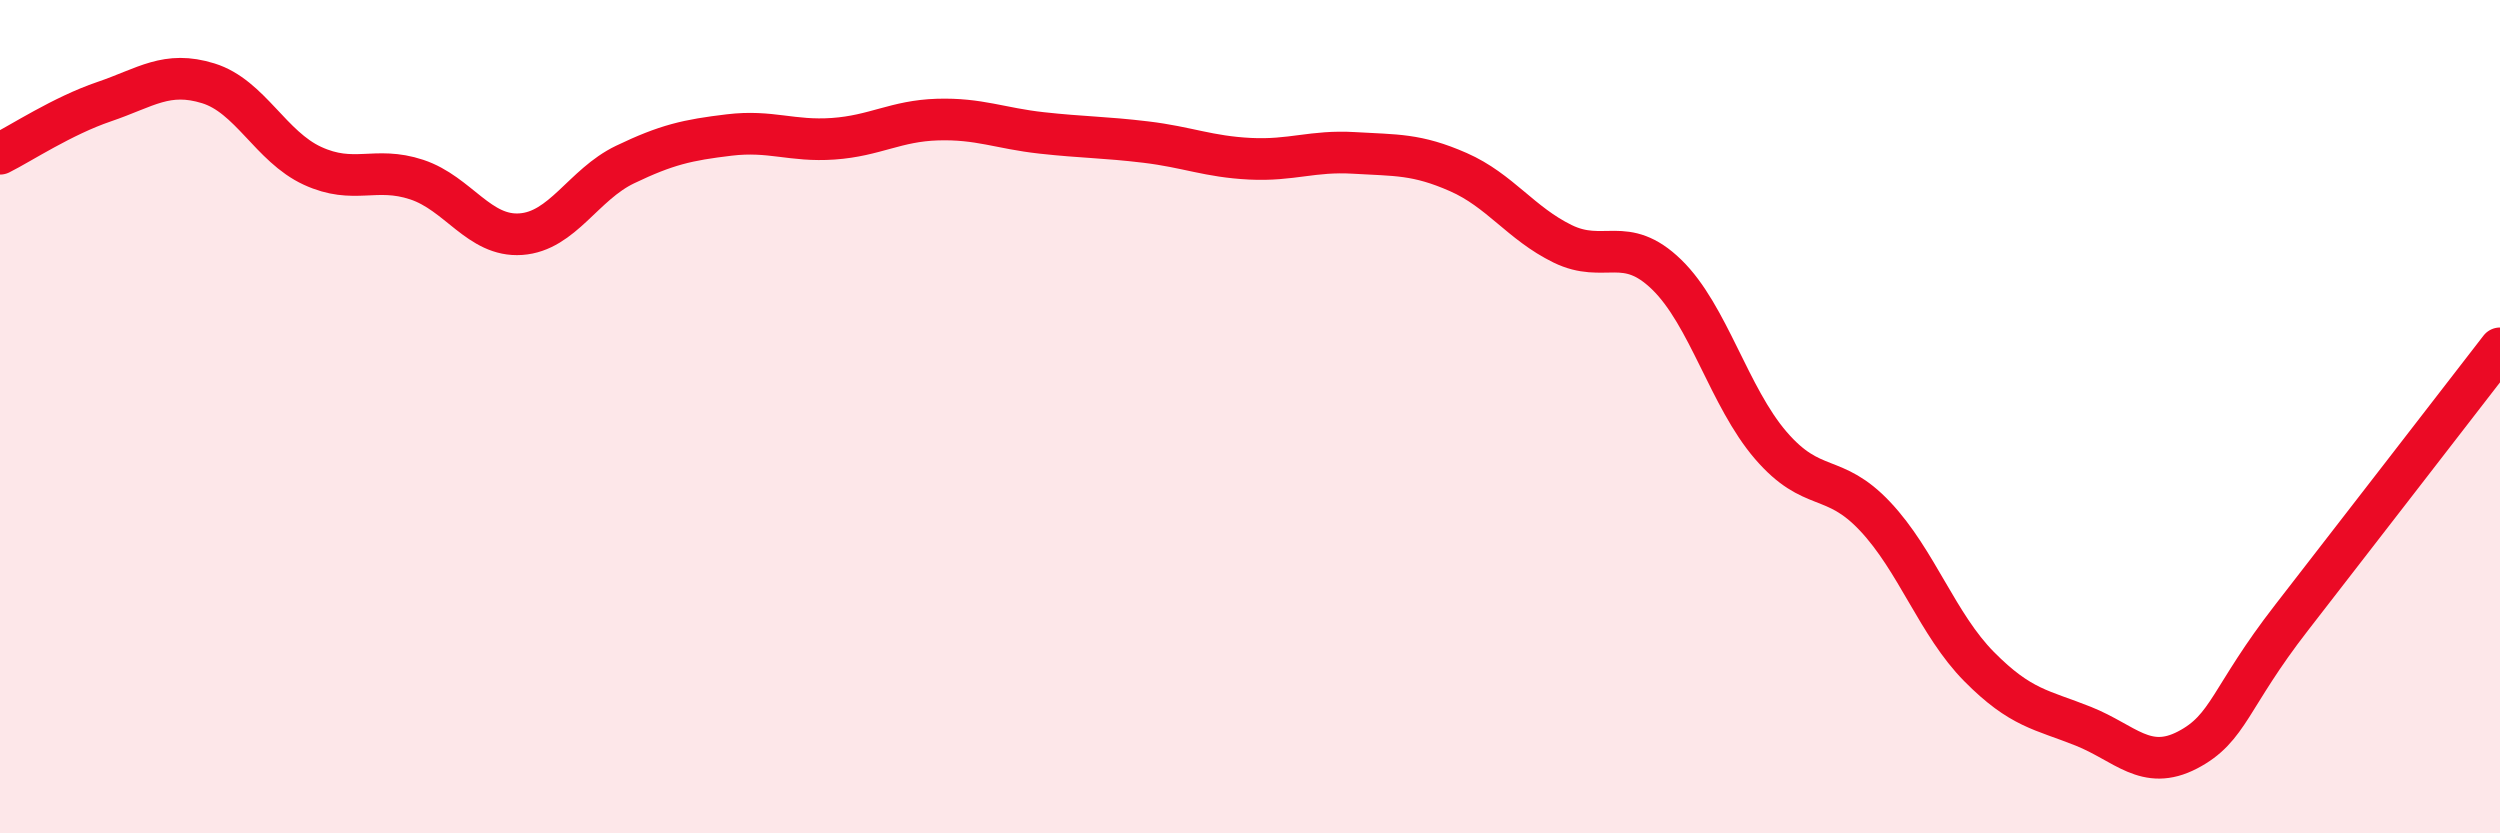
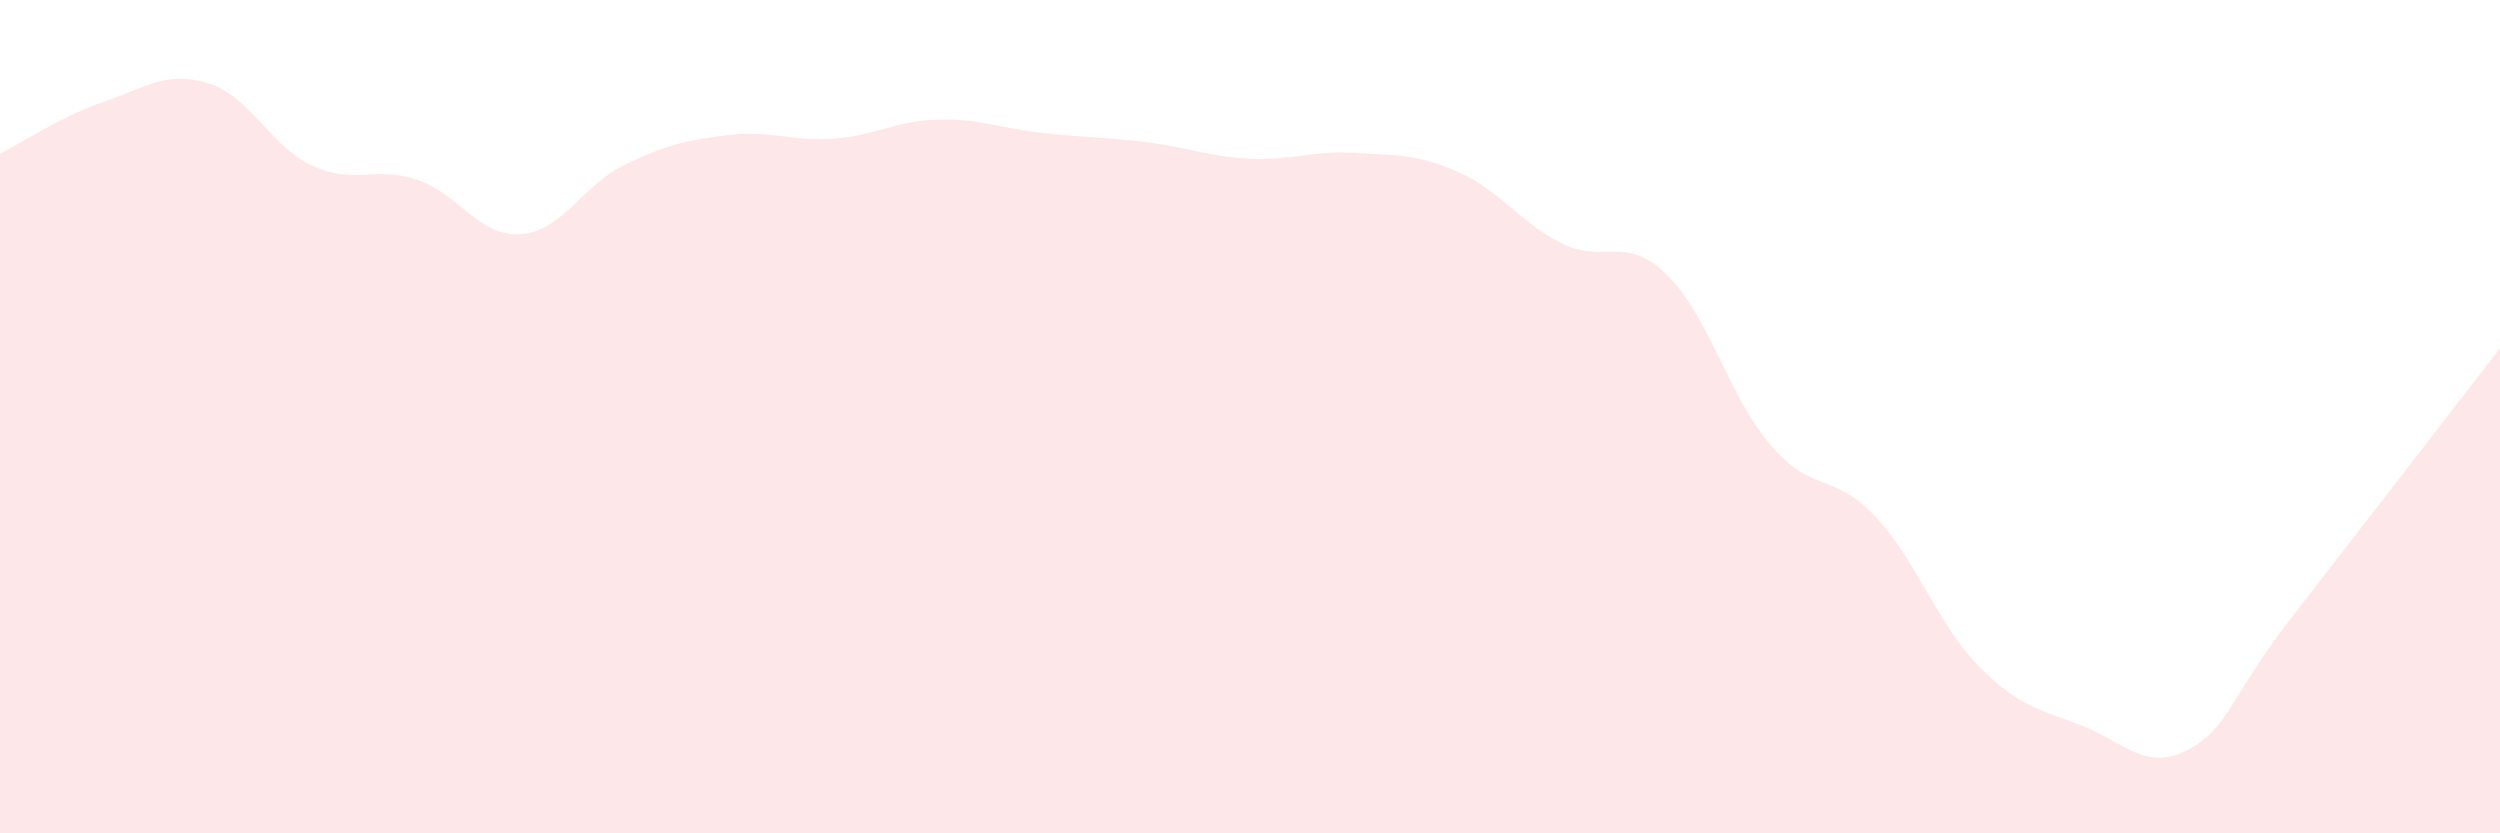
<svg xmlns="http://www.w3.org/2000/svg" width="60" height="20" viewBox="0 0 60 20">
  <path d="M 0,3.69 C 0.5,3.44 1.5,2.78 2.5,2.44 C 3.5,2.1 4,1.69 5,2 C 6,2.31 6.5,3.52 7.5,3.98 C 8.5,4.44 9,3.98 10,4.31 C 11,4.64 11.5,5.69 12.5,5.62 C 13.5,5.55 14,4.43 15,3.95 C 16,3.47 16.5,3.36 17.5,3.24 C 18.5,3.12 19,3.4 20,3.33 C 21,3.26 21.5,2.9 22.5,2.87 C 23.5,2.84 24,3.08 25,3.19 C 26,3.3 26.5,3.29 27.5,3.41 C 28.5,3.53 29,3.76 30,3.81 C 31,3.86 31.5,3.61 32.5,3.67 C 33.5,3.73 34,3.69 35,4.13 C 36,4.57 36.5,5.36 37.5,5.85 C 38.5,6.34 39,5.62 40,6.59 C 41,7.56 41.5,9.53 42.5,10.69 C 43.5,11.85 44,11.33 45,12.39 C 46,13.45 46.5,14.99 47.5,16 C 48.5,17.01 49,17.03 50,17.43 C 51,17.83 51.5,18.52 52.5,18 C 53.5,17.48 53.5,16.75 55,14.82 C 56.5,12.89 59,9.65 60,8.36L60 20L0 20Z" fill="#EB0A25" opacity="0.1" stroke-linecap="round" stroke-linejoin="round" />
-   <path d="M 0,3.69 C 0.5,3.44 1.5,2.78 2.5,2.44 C 3.5,2.1 4,1.69 5,2 C 6,2.31 6.5,3.52 7.5,3.98 C 8.5,4.44 9,3.98 10,4.31 C 11,4.64 11.5,5.69 12.5,5.62 C 13.5,5.55 14,4.43 15,3.95 C 16,3.47 16.5,3.36 17.5,3.24 C 18.5,3.12 19,3.4 20,3.33 C 21,3.26 21.5,2.9 22.5,2.87 C 23.5,2.84 24,3.08 25,3.19 C 26,3.3 26.5,3.29 27.5,3.41 C 28.5,3.53 29,3.76 30,3.81 C 31,3.86 31.5,3.61 32.5,3.67 C 33.5,3.73 34,3.69 35,4.13 C 36,4.57 36.5,5.36 37.5,5.85 C 38.5,6.34 39,5.62 40,6.59 C 41,7.56 41.5,9.53 42.5,10.69 C 43.5,11.85 44,11.33 45,12.39 C 46,13.45 46.5,14.99 47.5,16 C 48.5,17.01 49,17.03 50,17.43 C 51,17.83 51.5,18.52 52.5,18 C 53.5,17.48 53.5,16.75 55,14.82 C 56.5,12.89 59,9.65 60,8.36" stroke="#EB0A25" stroke-width="1" fill="none" stroke-linecap="round" stroke-linejoin="round" />
</svg>